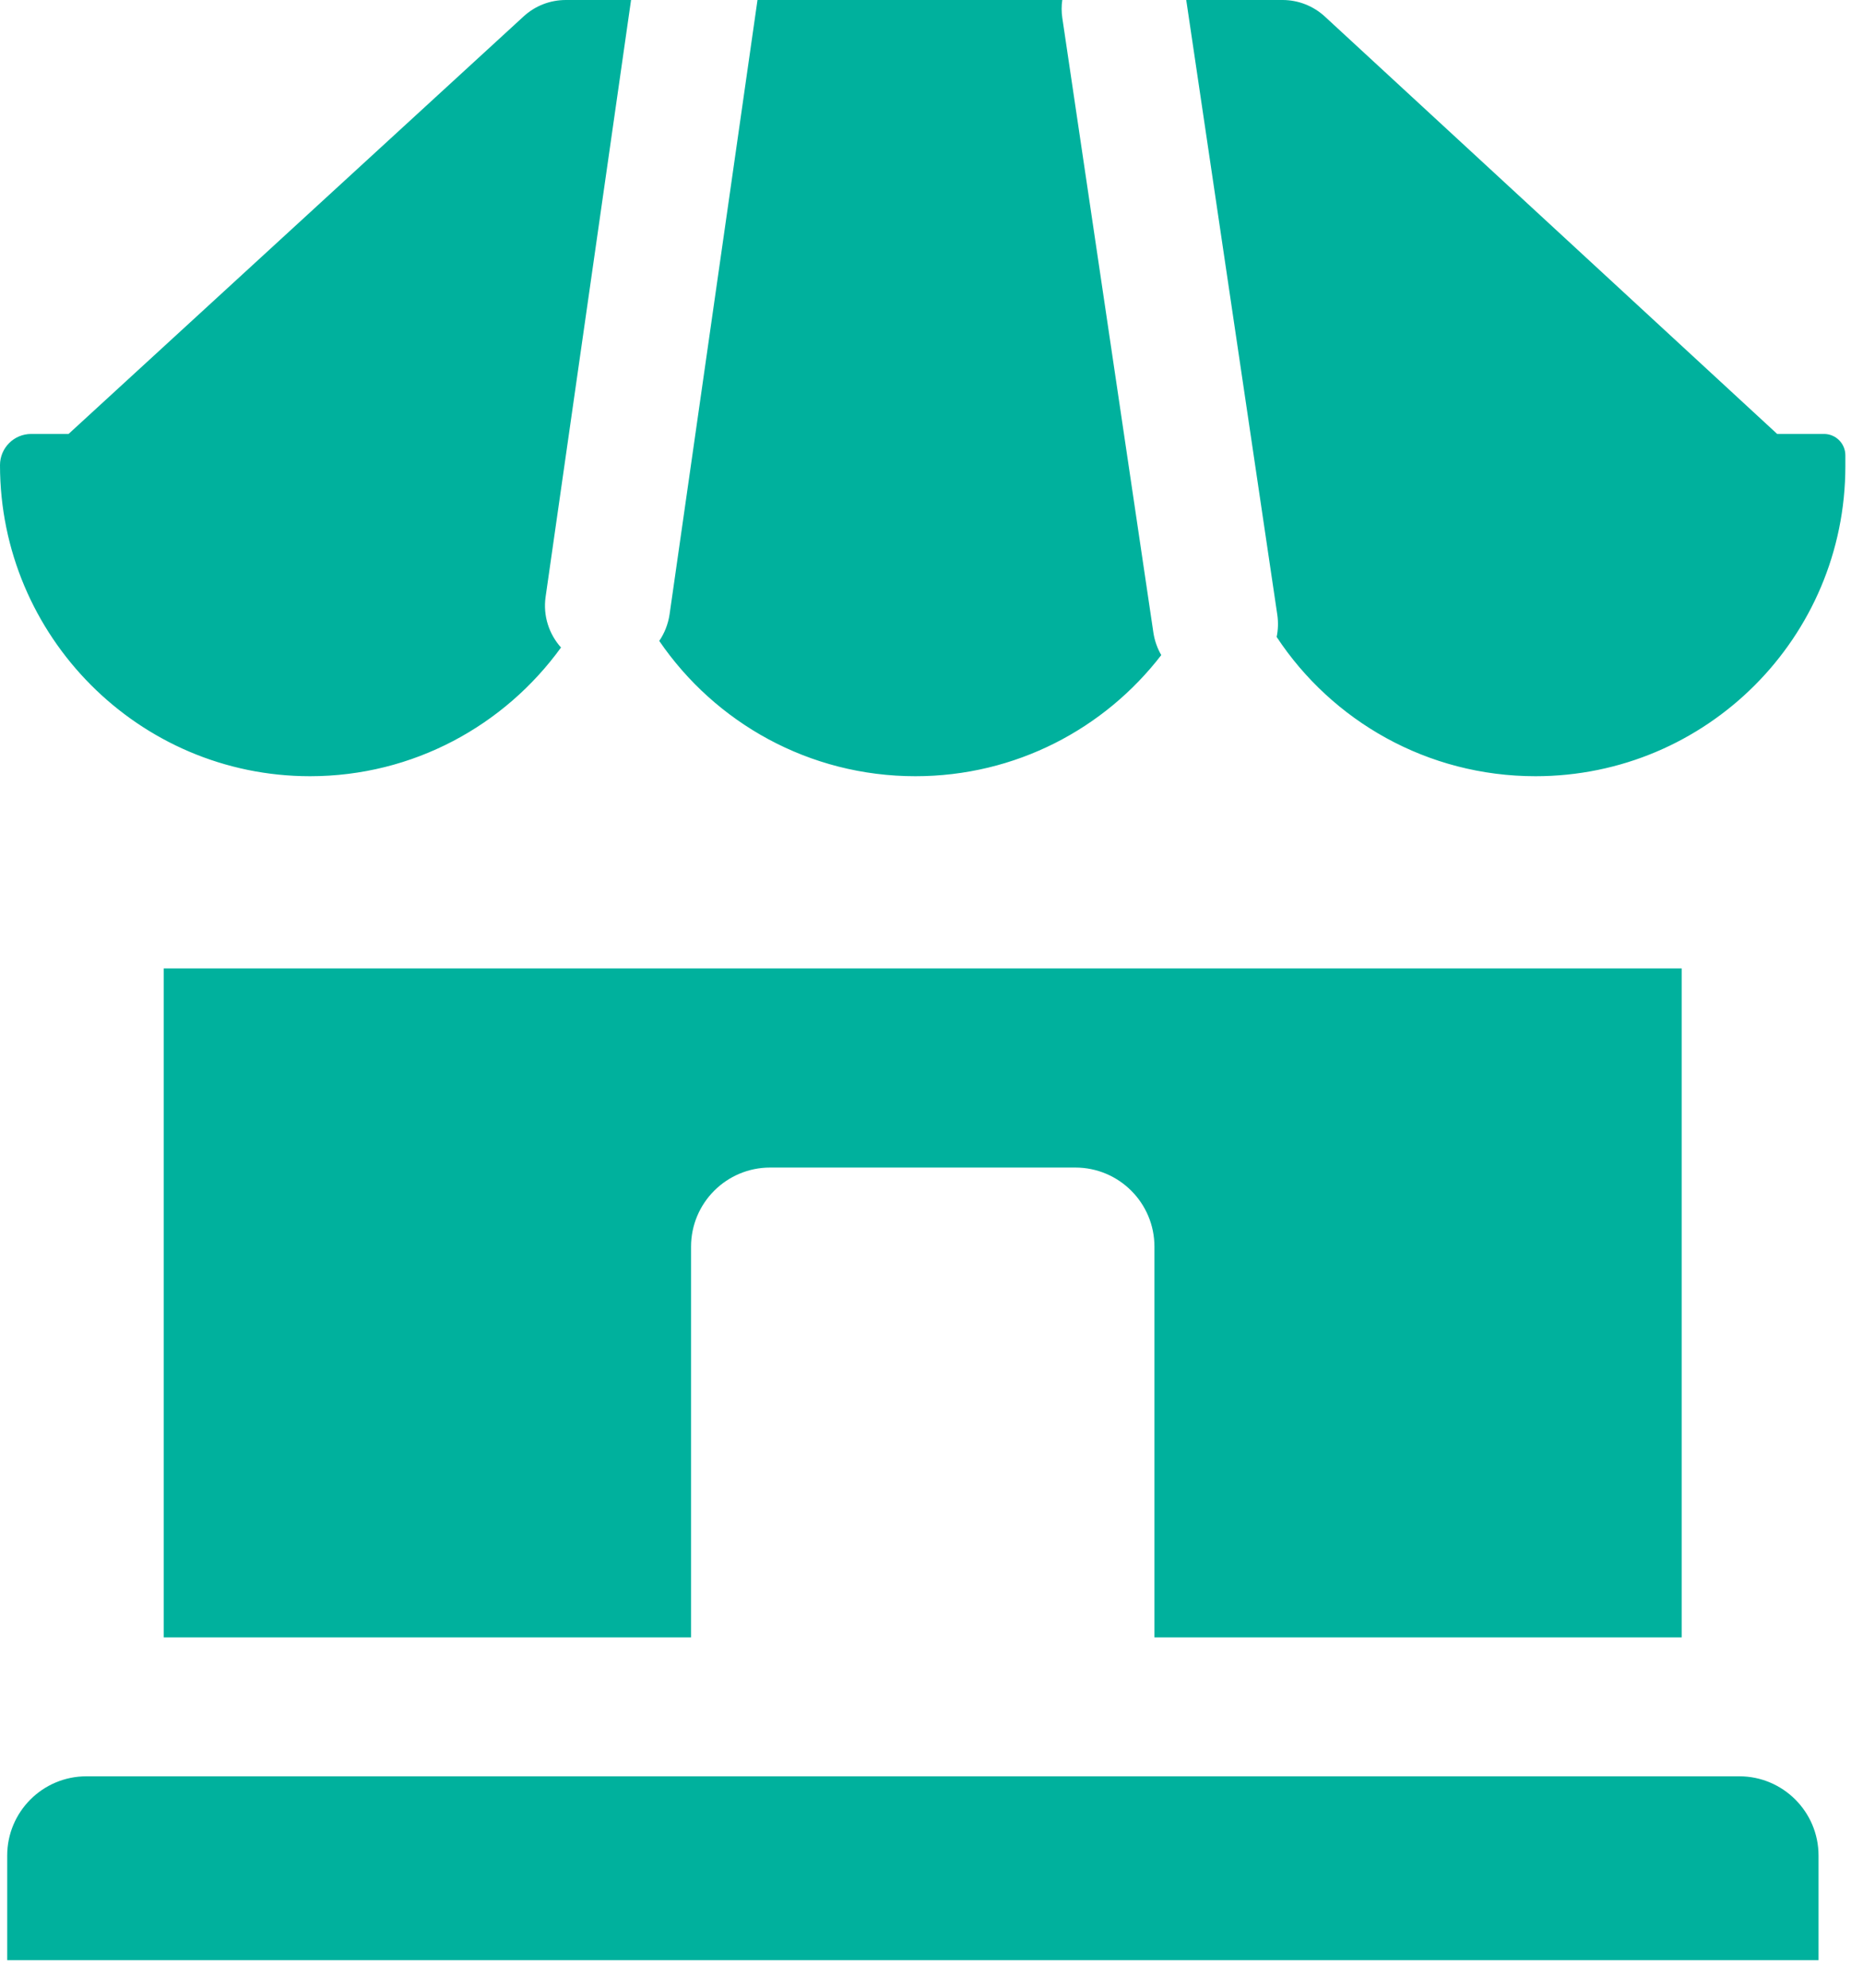
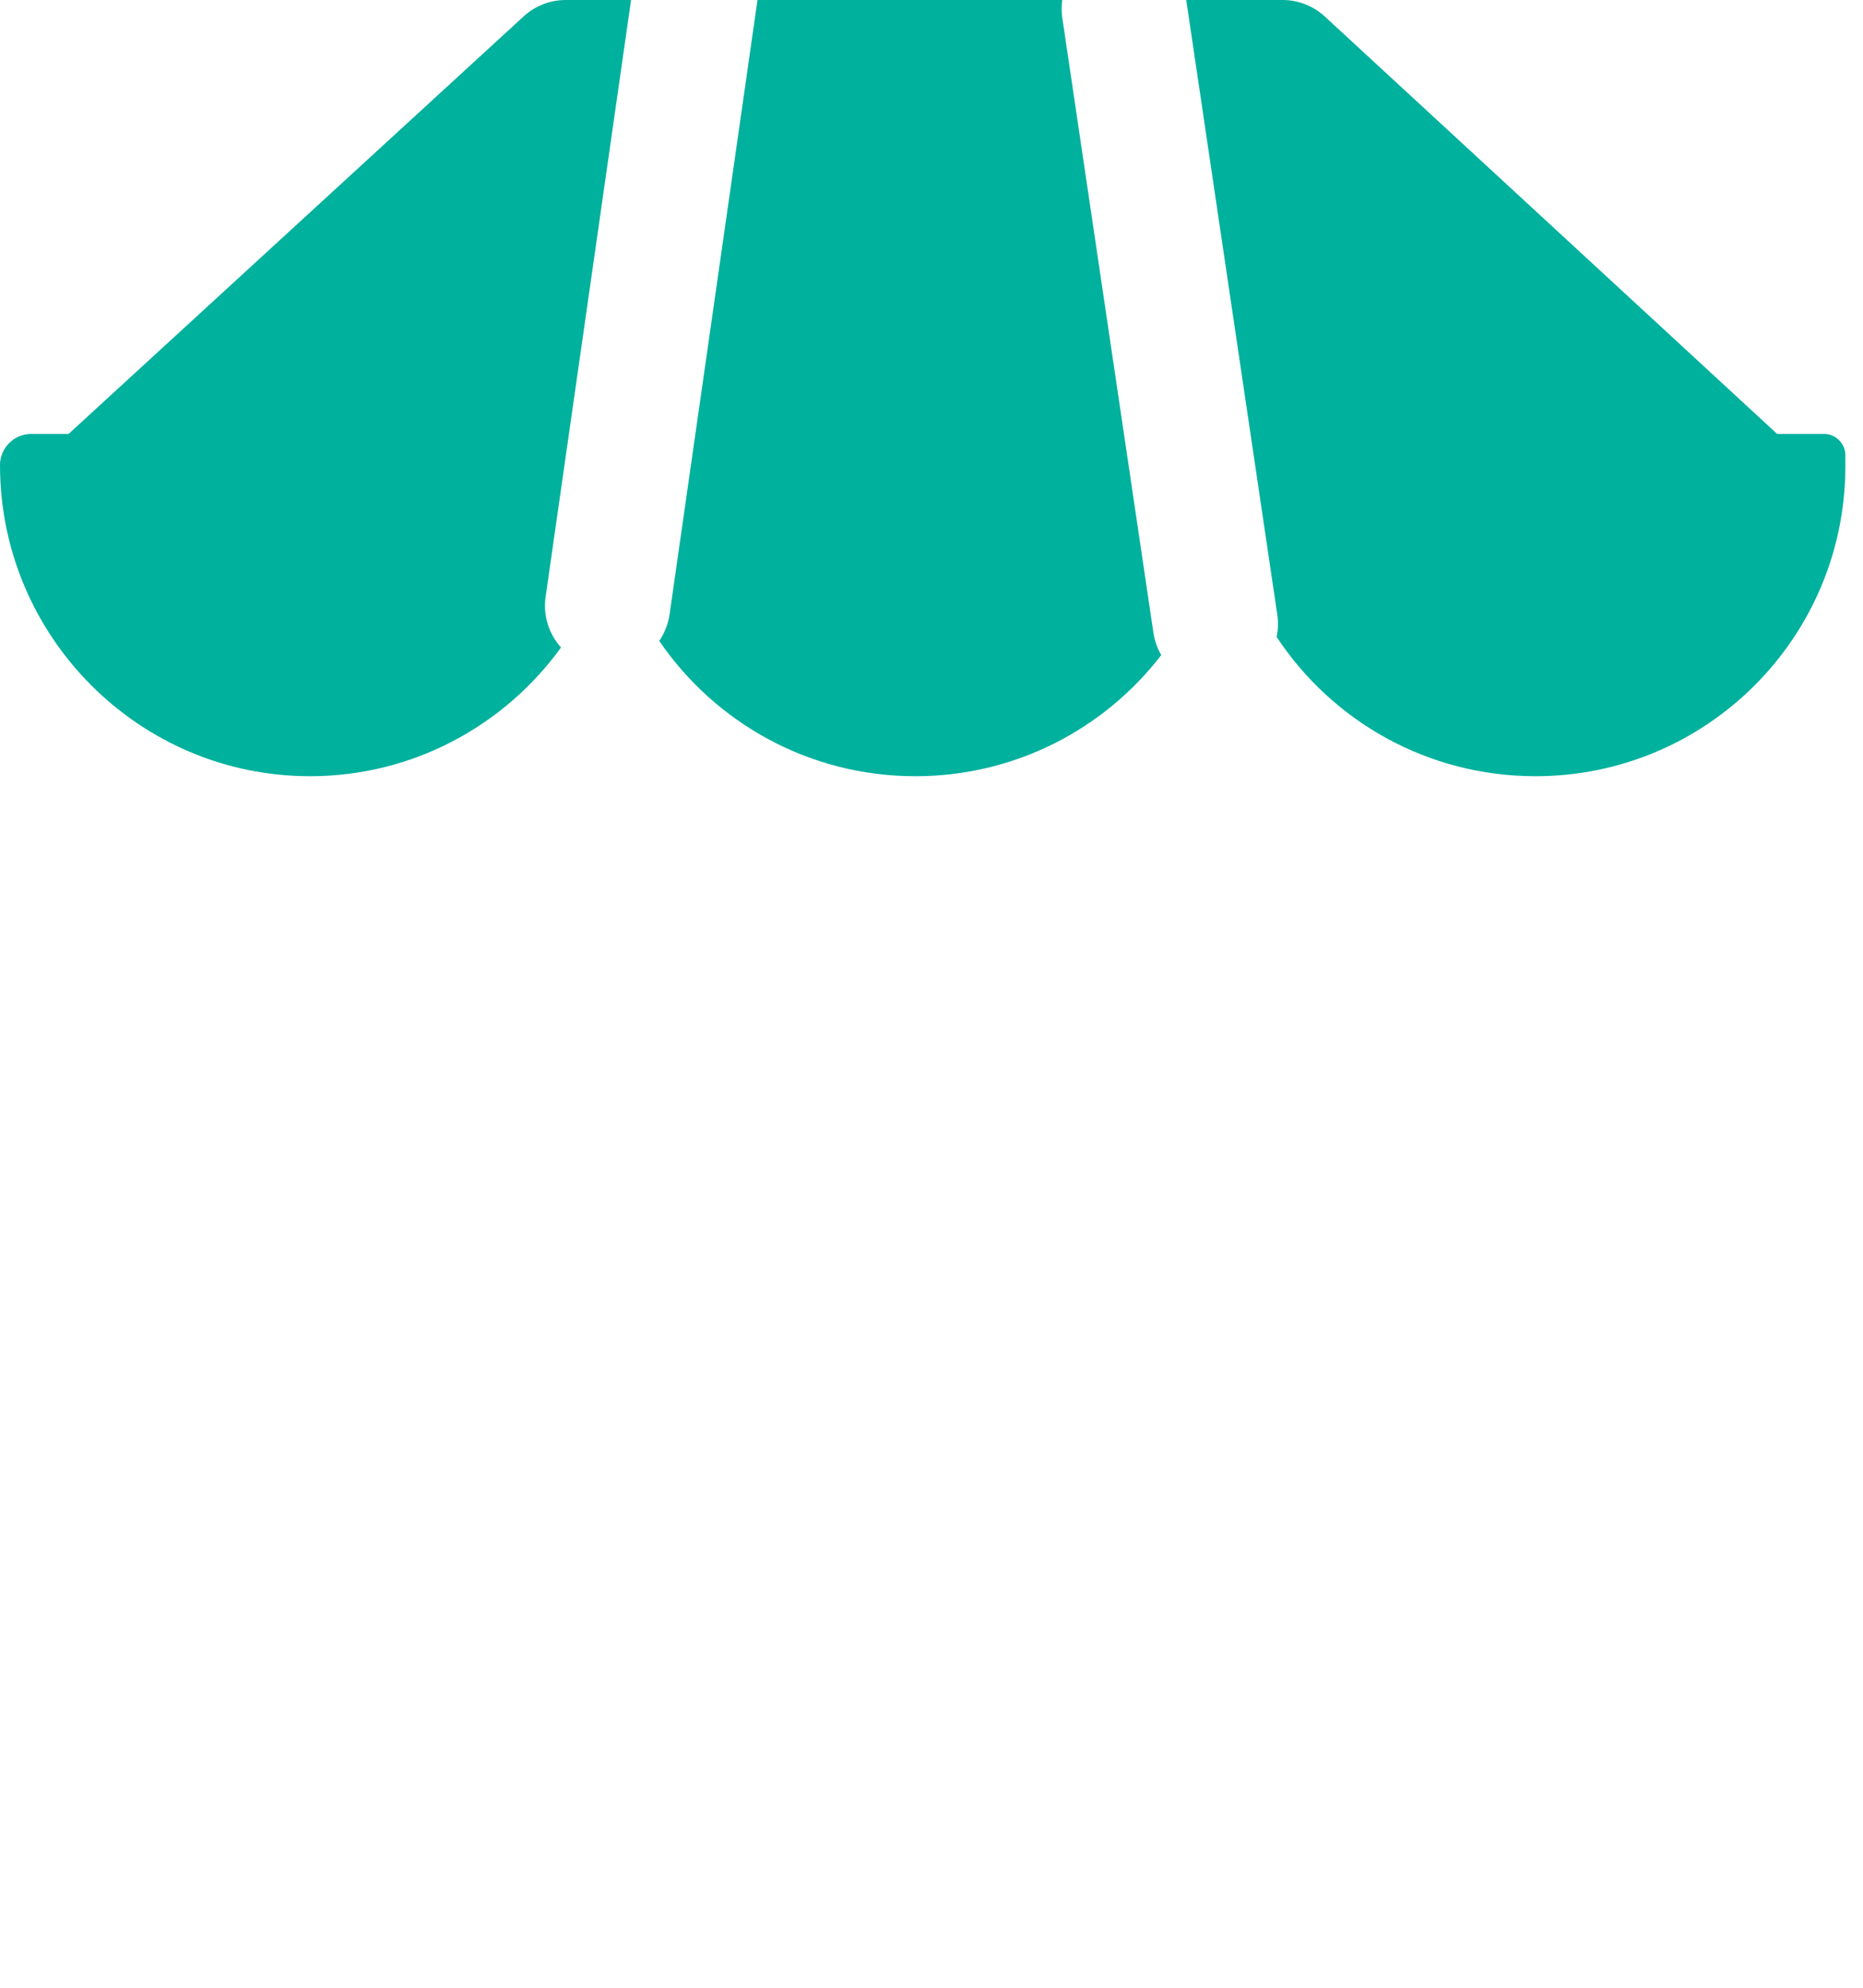
<svg xmlns="http://www.w3.org/2000/svg" width="15" height="16" viewBox="0 0 15 16" fill="none">
-   <path d="M0.058 14.936C0.058 14.584 0.343 14.298 0.696 14.298H14.004C14.356 14.298 14.642 14.584 14.642 14.936V15.778H0.058V14.936Z" fill="#00B19D" />
-   <path fill-rule="evenodd" clip-rule="evenodd" d="M13.54 7.795H1.318V13.18H5.564V10.035C5.564 9.683 5.849 9.398 6.201 9.398H8.658C9.01 9.398 9.295 9.683 9.295 10.035V13.18H13.54V7.795Z" fill="#00B19D" />
  <path fill-rule="evenodd" clip-rule="evenodd" d="M10.279 5.127C10.725 5.803 11.492 6.248 12.363 6.248C13.741 6.248 14.858 5.131 14.858 3.752V3.665C14.858 3.57 14.781 3.493 14.686 3.493H14.309L10.668 0.134C10.575 0.048 10.453 0 10.327 0H9.551L10.284 4.947C10.293 5.008 10.291 5.069 10.279 5.127ZM8.553 0H6.099L5.391 4.946C5.379 5.025 5.35 5.097 5.308 5.159C5.758 5.817 6.514 6.248 7.37 6.248C8.177 6.248 8.893 5.866 9.35 5.273C9.319 5.22 9.297 5.159 9.287 5.095L8.553 0.143C8.546 0.094 8.546 0.046 8.553 0ZM4.393 4.804C4.371 4.957 4.421 5.105 4.517 5.212C4.063 5.839 3.327 6.248 2.496 6.248C1.118 6.248 0 5.122 0 3.744C0 3.606 0.112 3.493 0.251 3.493H0.552L4.215 0.133C4.308 0.047 4.429 0 4.556 0H5.081L4.393 4.804Z" fill="#00B19D" />
</svg>